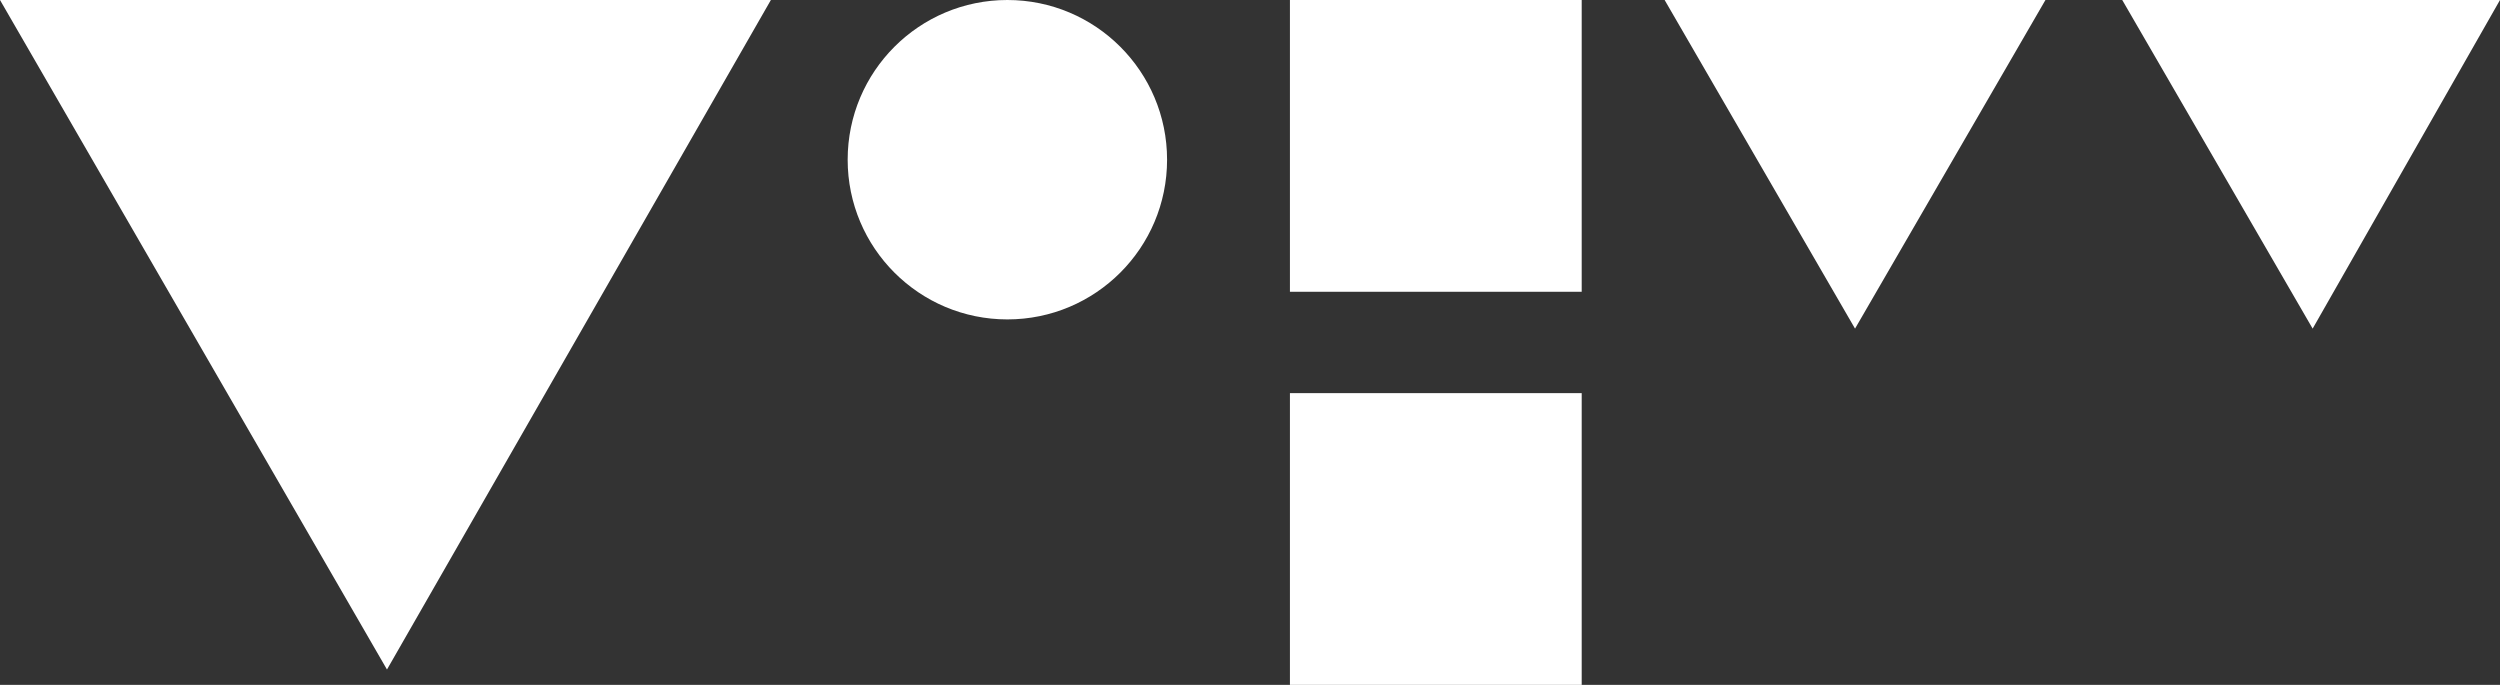
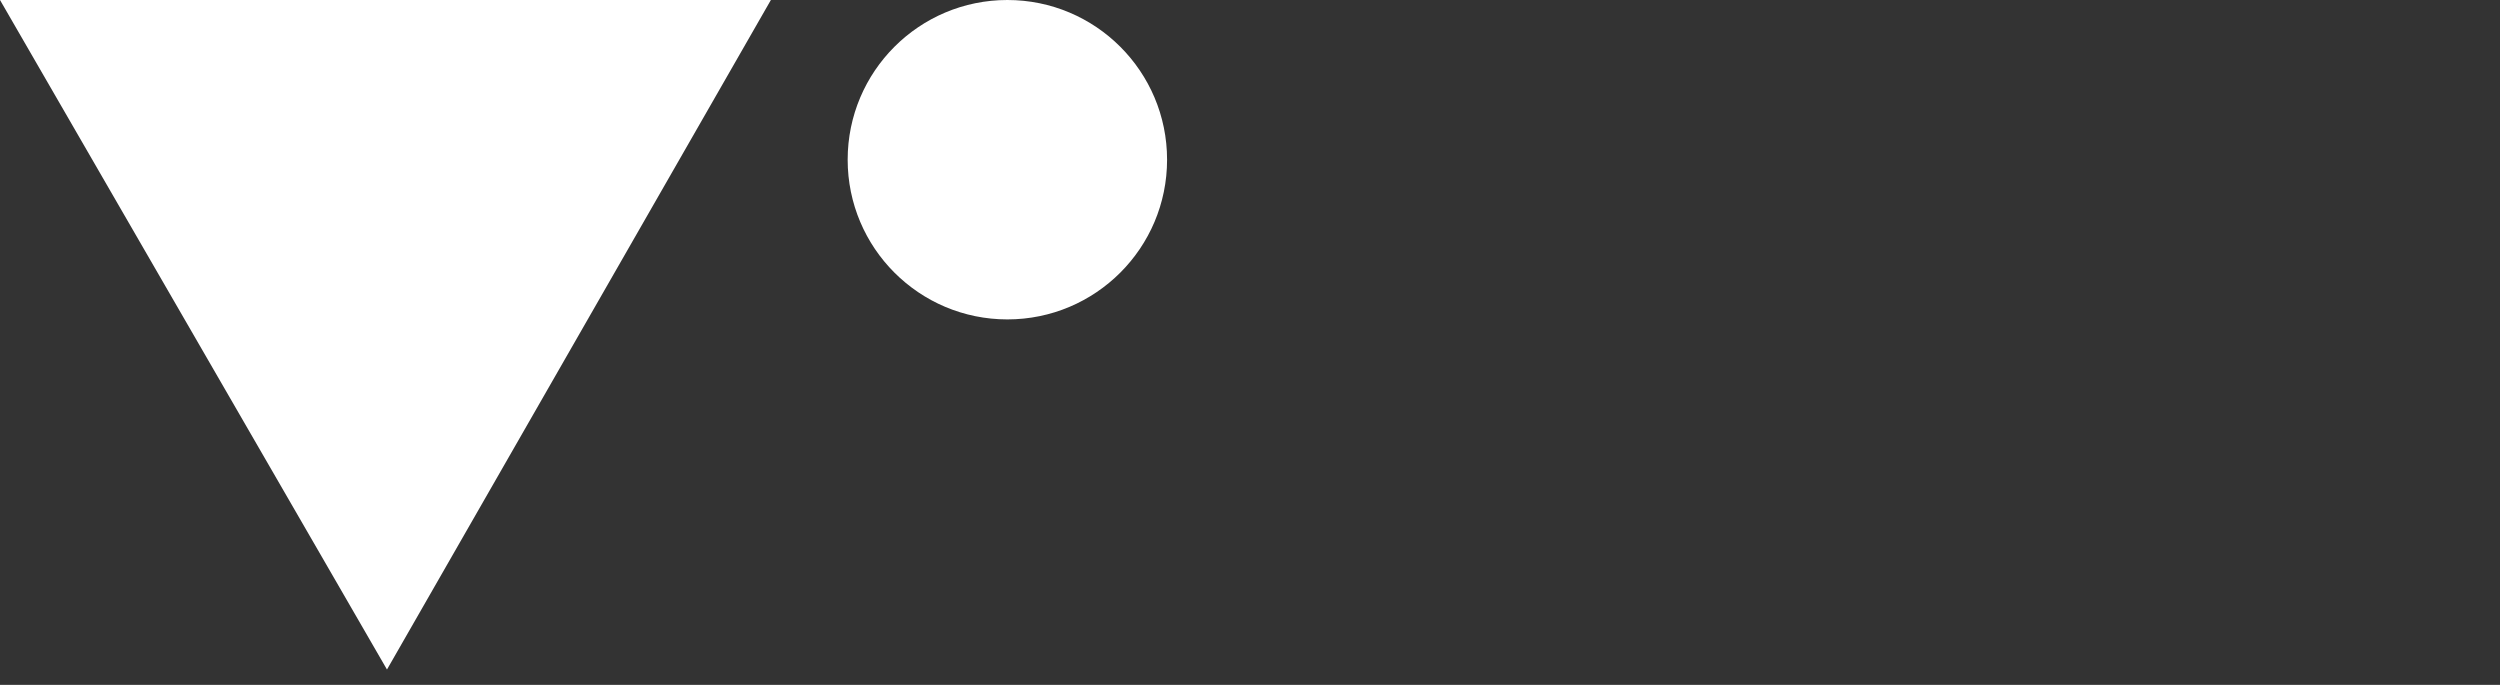
<svg xmlns="http://www.w3.org/2000/svg" version="1.1" id="Layer_1" x="0px" y="0px" viewBox="0 0 81.4 22.3" style="enable-background:new 0 0 81.4 22.3;" xml:space="preserve">
  <rect x="0" y="0" width="81.4" height="22.3" fill="#333333" stroke="none" />
  <style type="text/css">
	.st0{fill:#FFFFFF;}
</style>
  <title>miew_logo</title>
  <g id="Layer_2">
    <g id="Layer_1-2">
      <polygon class="st0" points="12.6,21.8 25.1,0 0,0   " />
      <circle class="st0" cx="32.8" cy="5.2" r="5.2" />
-       <rect x="42" y="0" class="st0" width="9.5" height="9.5" />
-       <rect x="42" y="12.8" class="st0" width="9.5" height="9.5" />
-       <polygon class="st0" points="60.4,10.7 66.6,0 54.2,0   " />
-       <polygon class="st0" points="69.1,0 75.3,10.7 81.4,0   " />
    </g>
  </g>
</svg>